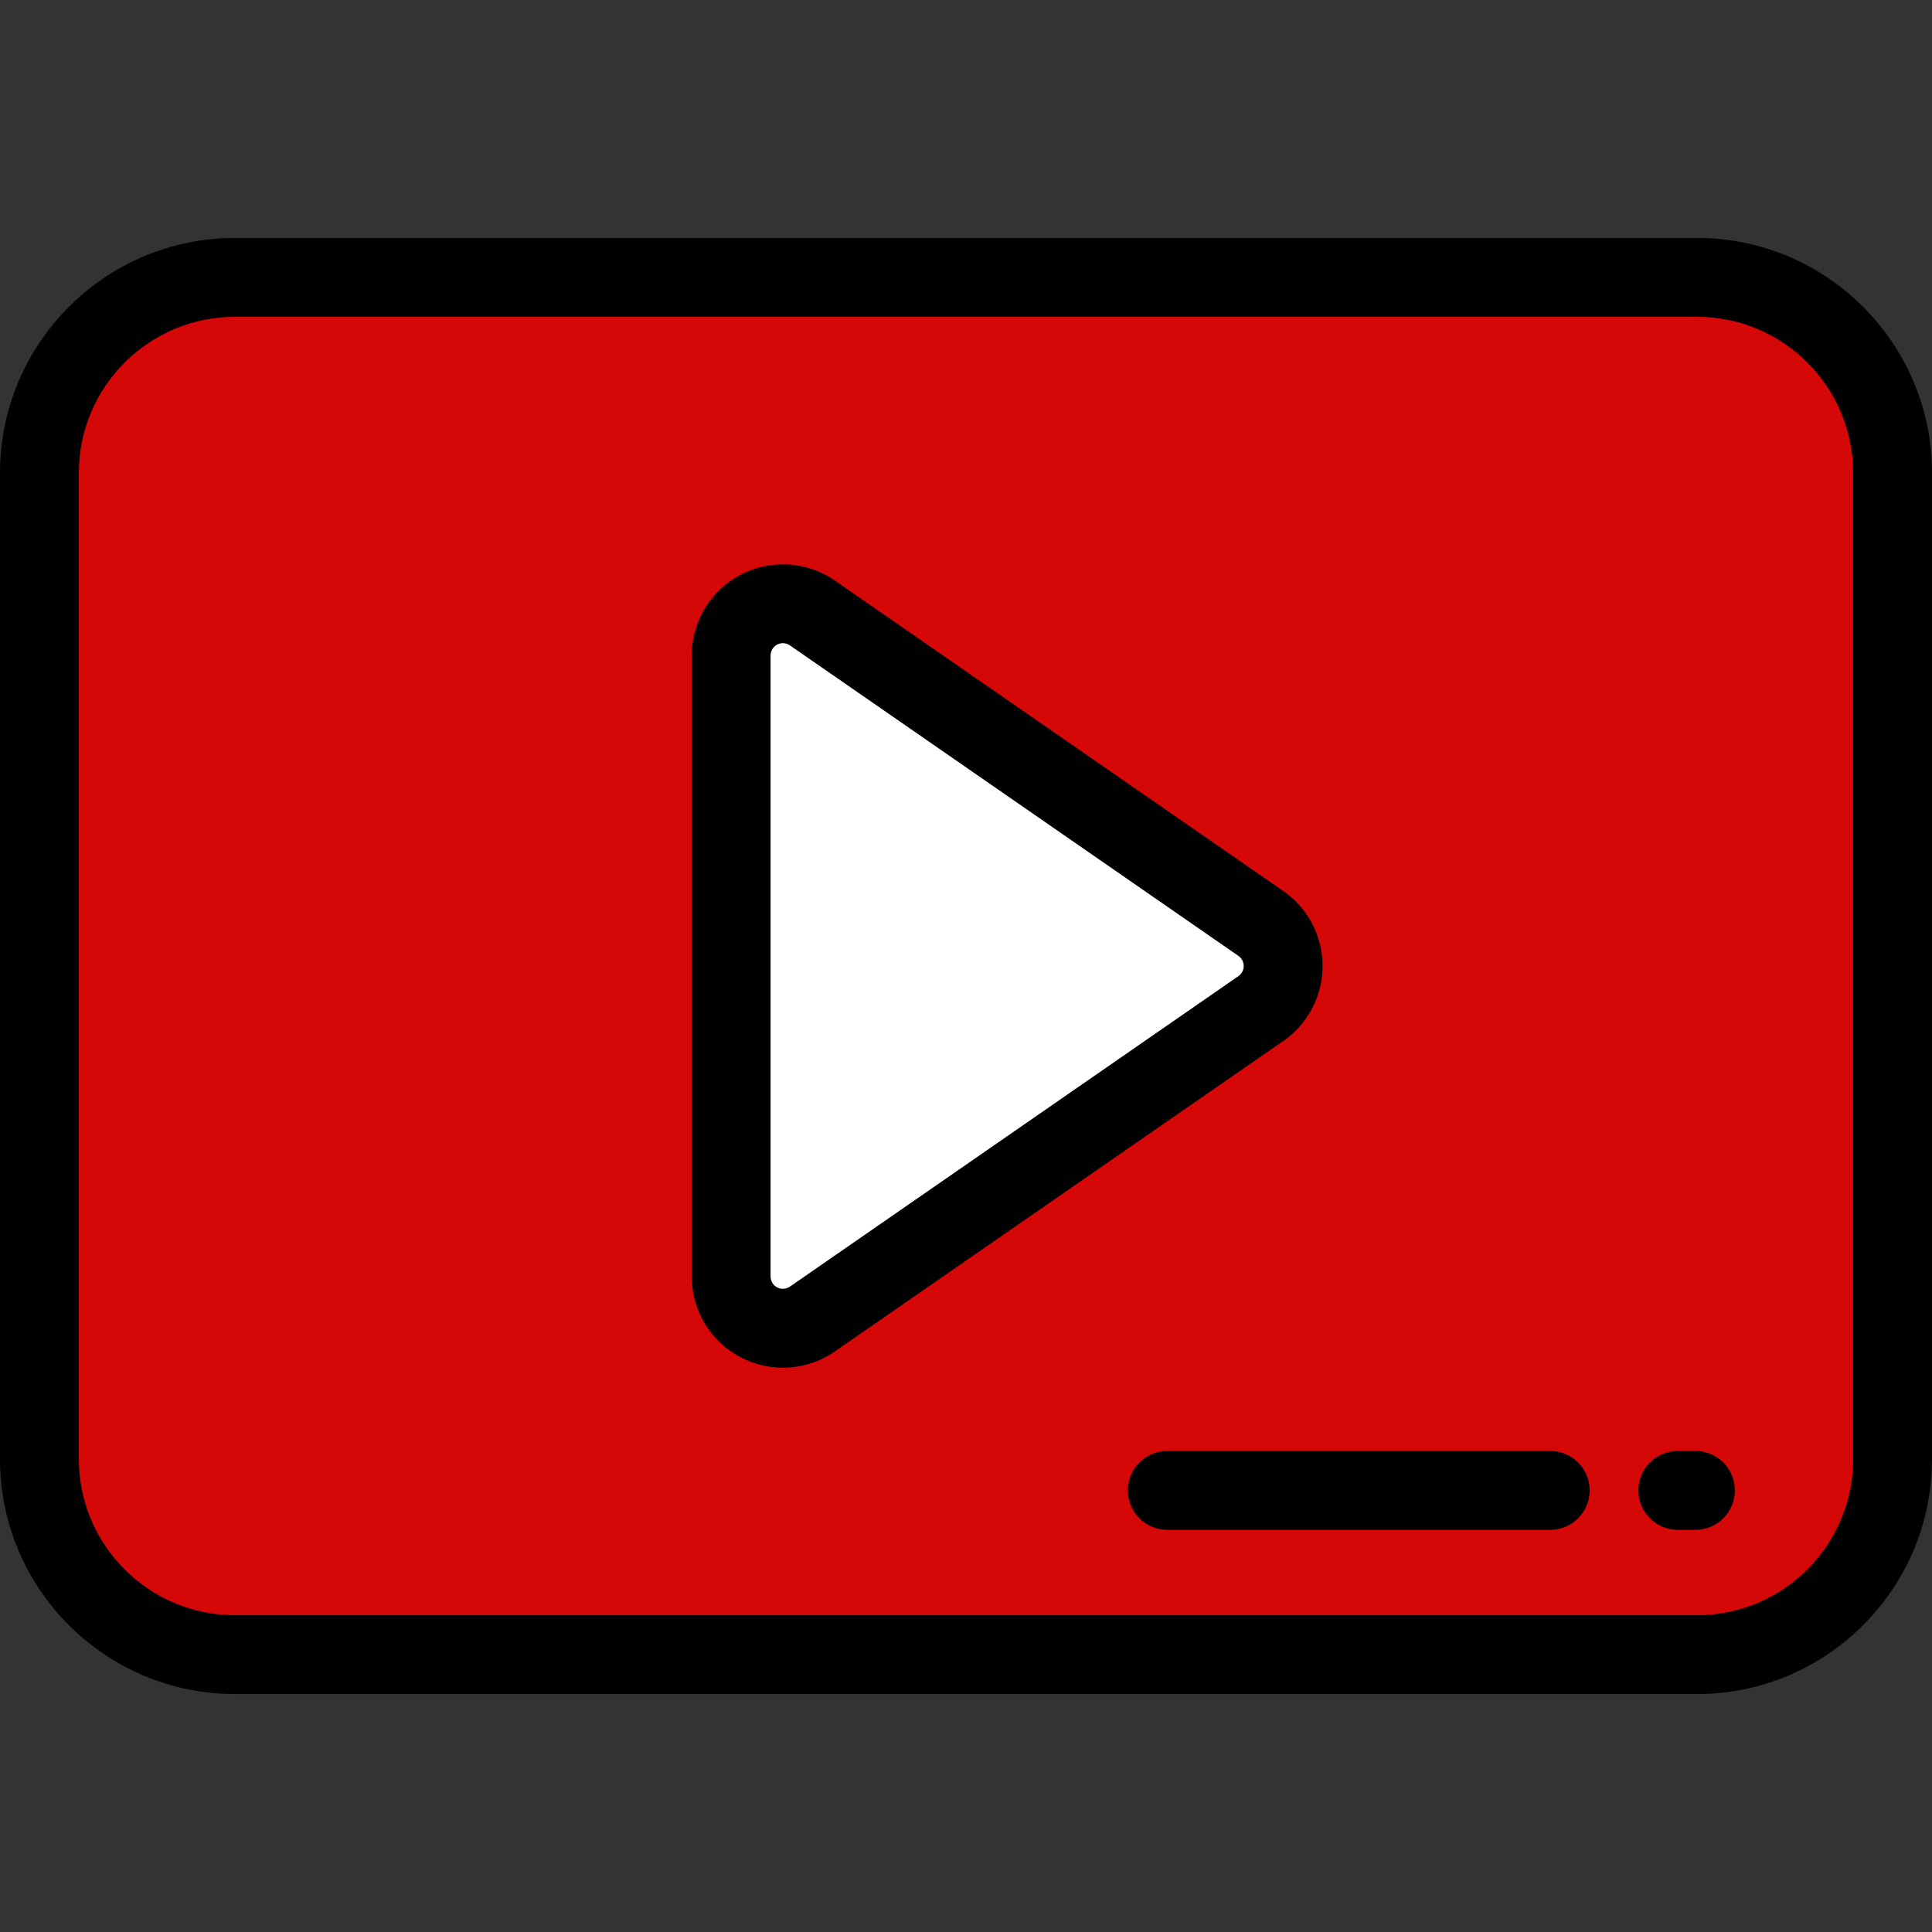
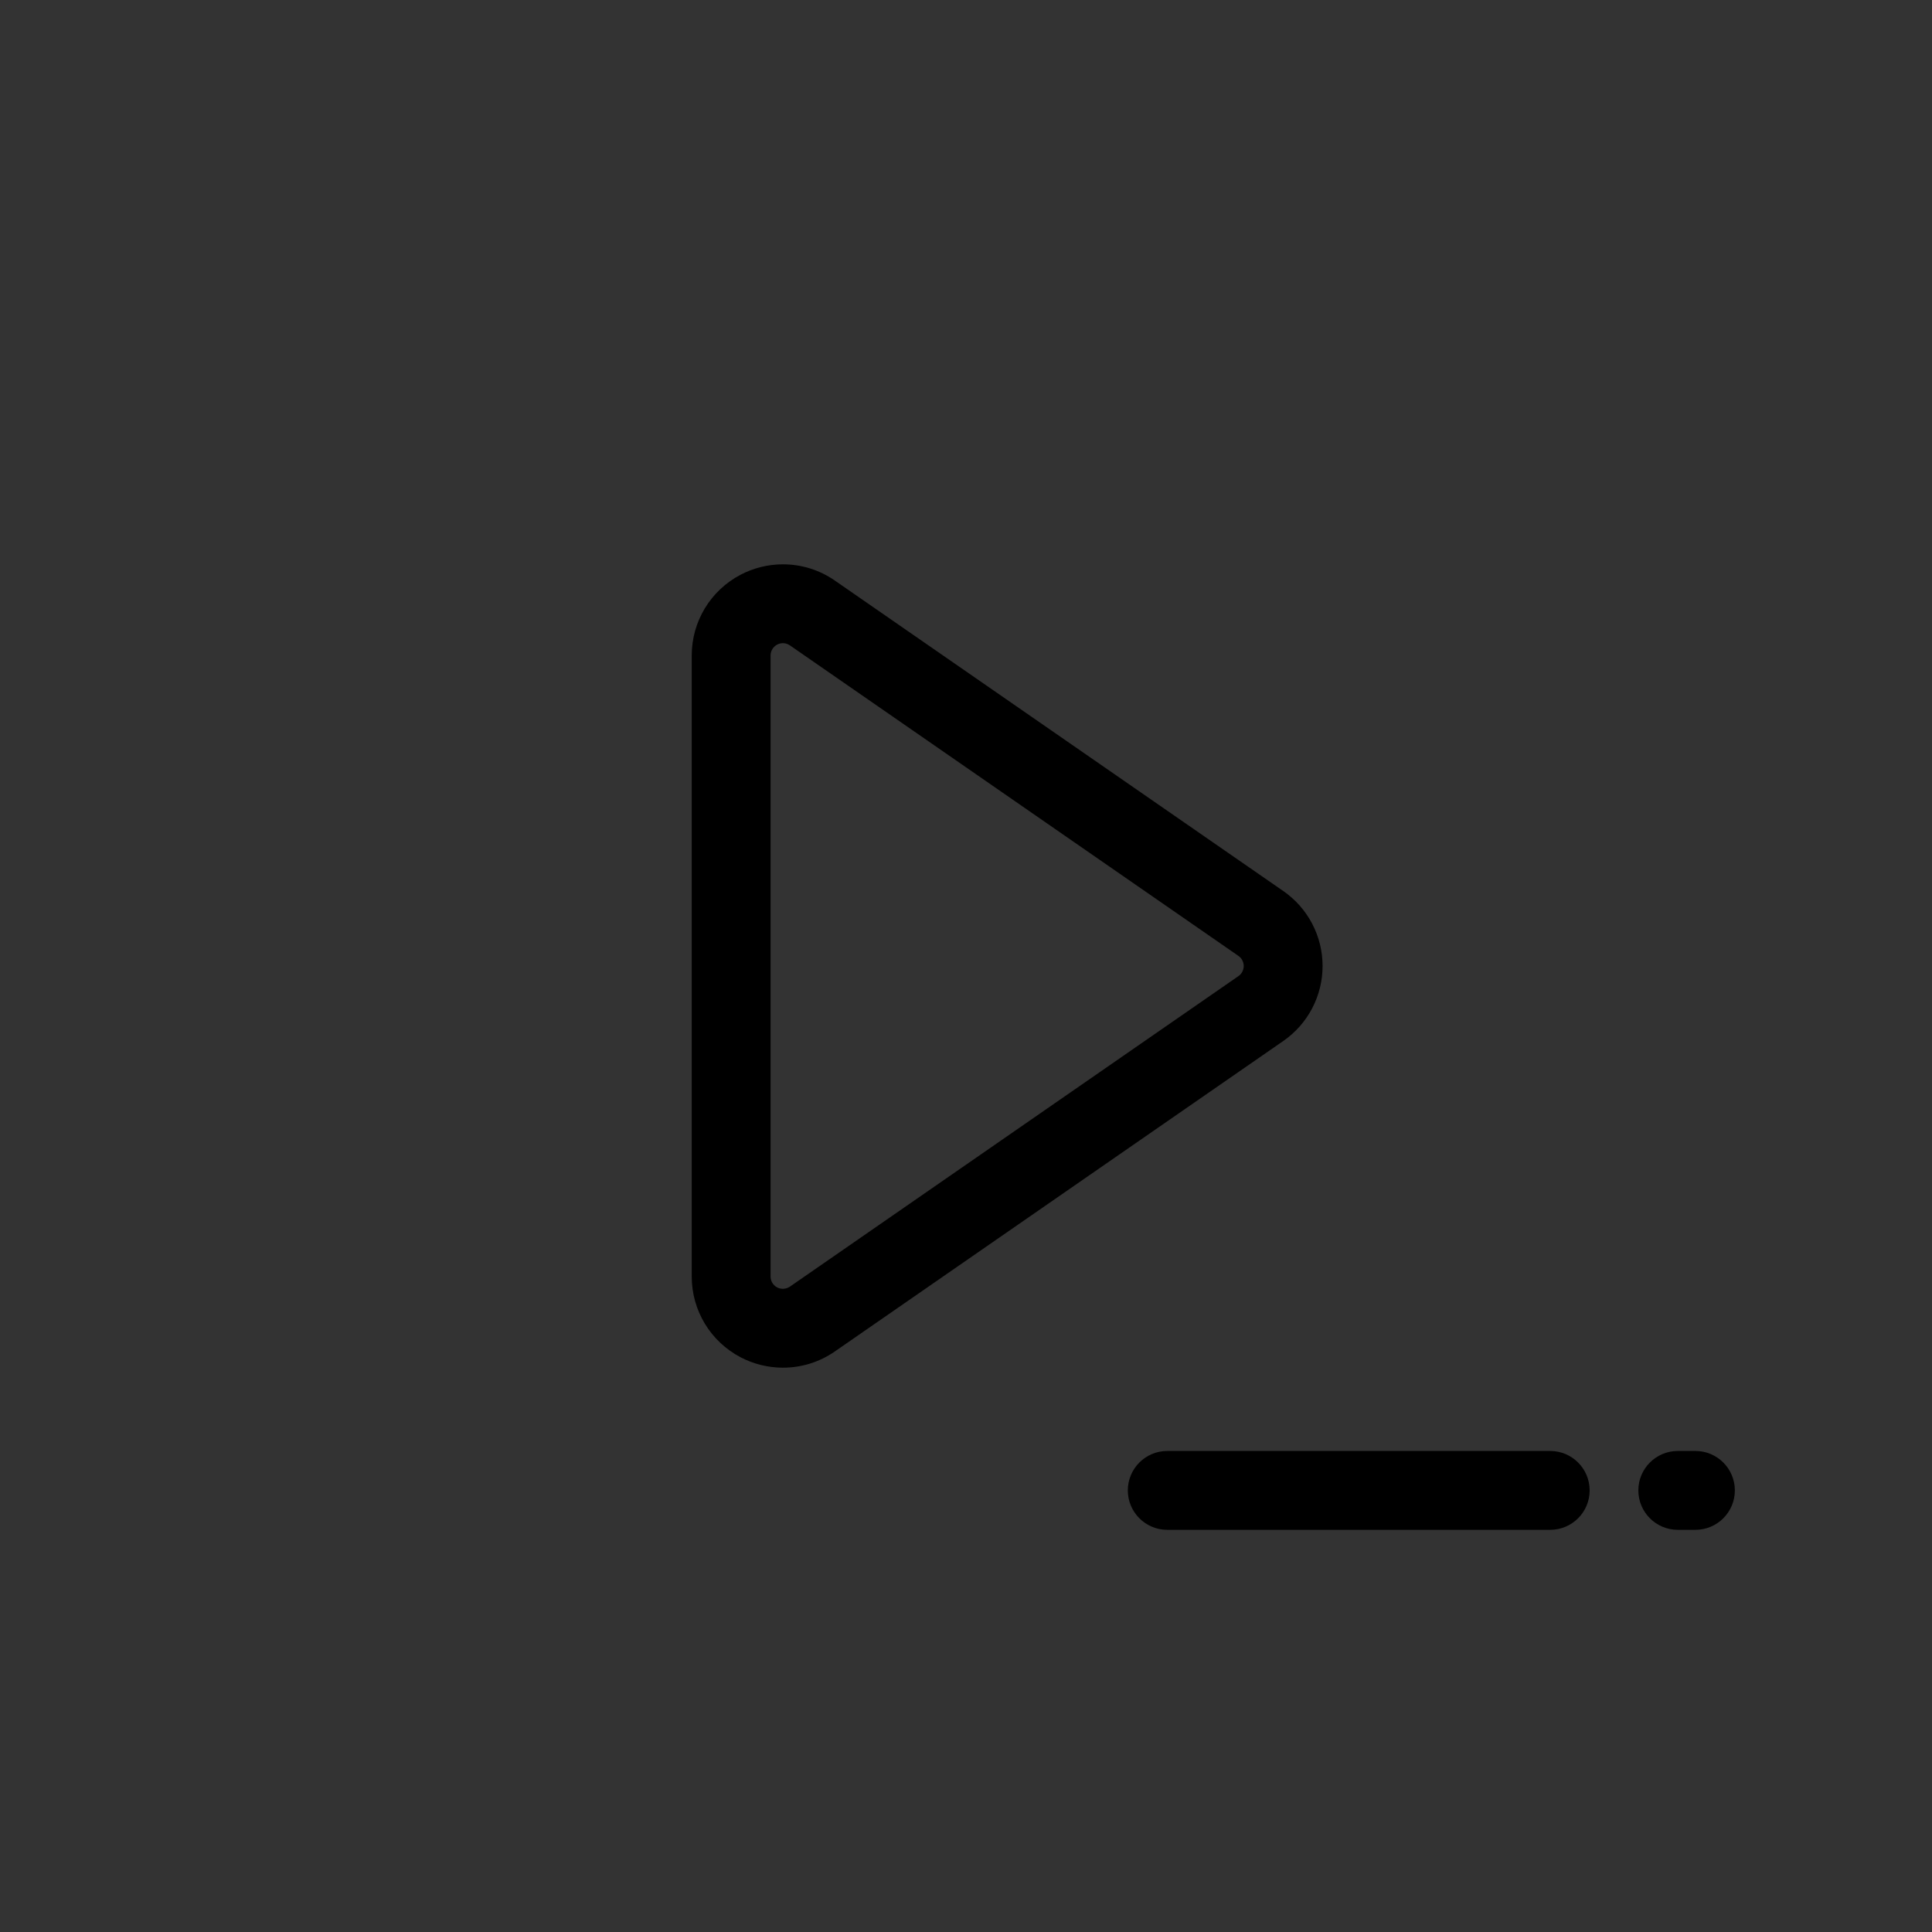
<svg xmlns="http://www.w3.org/2000/svg" version="1.1" id="Layer_1" x="0px" y="0px" viewBox="0 0 512 512" style="enable-background:new 0 0 512 512;" xml:space="preserve">
  <rect x="0" y="0" width="512" height="512" fill="#333333" stroke="none" />
-   <path style="fill:#D50707;" d="M501.551,386.681c0,28.497-23.312,51.808-51.809,51.808H62.258c-28.496,0-51.809-23.31-51.809-51.808  V125.319c0-28.498,23.313-51.808,51.809-51.808h387.484c28.497,0,51.809,23.31,51.809,51.808V386.681z" />
-   <path style="fill:#FFFFFF;" d="M207.478,352.002c-2.177,0-4.366-0.518-6.366-1.563c-4.518-2.375-7.349-7.053-7.349-12.151V173.716  c0-5.098,2.831-9.777,7.349-12.151c4.509-2.368,9.982-2.028,14.17,0.874l118.857,82.286c3.706,2.563,5.91,6.777,5.91,11.278  c0,4.5-2.204,8.712-5.91,11.275l-118.857,82.286C212.95,351.18,210.219,352.002,207.478,352.002z" />
-   <path d="M449.742,448.938H62.258C27.929,448.938,0,421.01,0,386.681V125.319C0,90.99,27.929,63.062,62.258,63.062h387.484  c34.33,0,62.258,27.929,62.258,62.257v261.363C512,421.01,484.072,448.938,449.742,448.938z M62.258,83.96  c-22.806,0-41.36,18.553-41.36,41.359v261.363c0,22.806,18.554,41.359,41.36,41.359h387.484c22.806,0,41.36-18.553,41.36-41.359  V125.319c0-22.806-18.554-41.359-41.36-41.359H62.258z" />
  <path d="M207.478,362.451c-3.885,0-7.759-0.952-11.204-2.751c-8.003-4.207-12.959-12.407-12.959-21.412V173.716  c0-9.009,4.958-17.209,12.939-21.402c3.445-1.809,7.324-2.764,11.217-2.764c4.944,0,9.704,1.487,13.763,4.3l118.853,82.284  c6.517,4.508,10.411,11.936,10.411,19.869c0,7.931-3.894,15.359-10.416,19.87L221.23,358.156  C217.177,360.964,212.419,362.451,207.478,362.451z M207.471,170.449c-0.523,0-1.043,0.127-1.502,0.368  c-1.083,0.568-1.758,1.68-1.758,2.9v164.571c0,1.218,0.675,2.33,1.762,2.902c1.009,0.528,2.376,0.463,3.354-0.214l118.862-82.289  c0.884-0.611,1.41-1.613,1.41-2.684c0-1.072-0.526-2.075-1.405-2.683L209.333,171.03  C208.641,170.549,207.938,170.449,207.471,170.449z" />
  <path d="M449.306,405.42h-4.678c-5.77,0-10.449-4.678-10.449-10.449c0-5.771,4.679-10.449,10.449-10.449h4.678  c5.77,0,10.449,4.678,10.449,10.449C459.755,400.742,455.076,405.42,449.306,405.42z" />
  <path d="M410.825,405.42H309.333c-5.77,0-10.449-4.678-10.449-10.449c0-5.771,4.679-10.449,10.449-10.449h101.492  c5.77,0,10.449,4.678,10.449,10.449C421.274,400.742,416.595,405.42,410.825,405.42z" />
  <g>
</g>
  <g>
</g>
  <g>
</g>
  <g>
</g>
  <g>
</g>
  <g>
</g>
  <g>
</g>
  <g>
</g>
  <g>
</g>
  <g>
</g>
  <g>
</g>
  <g>
</g>
  <g>
</g>
  <g>
</g>
  <g>
</g>
</svg>